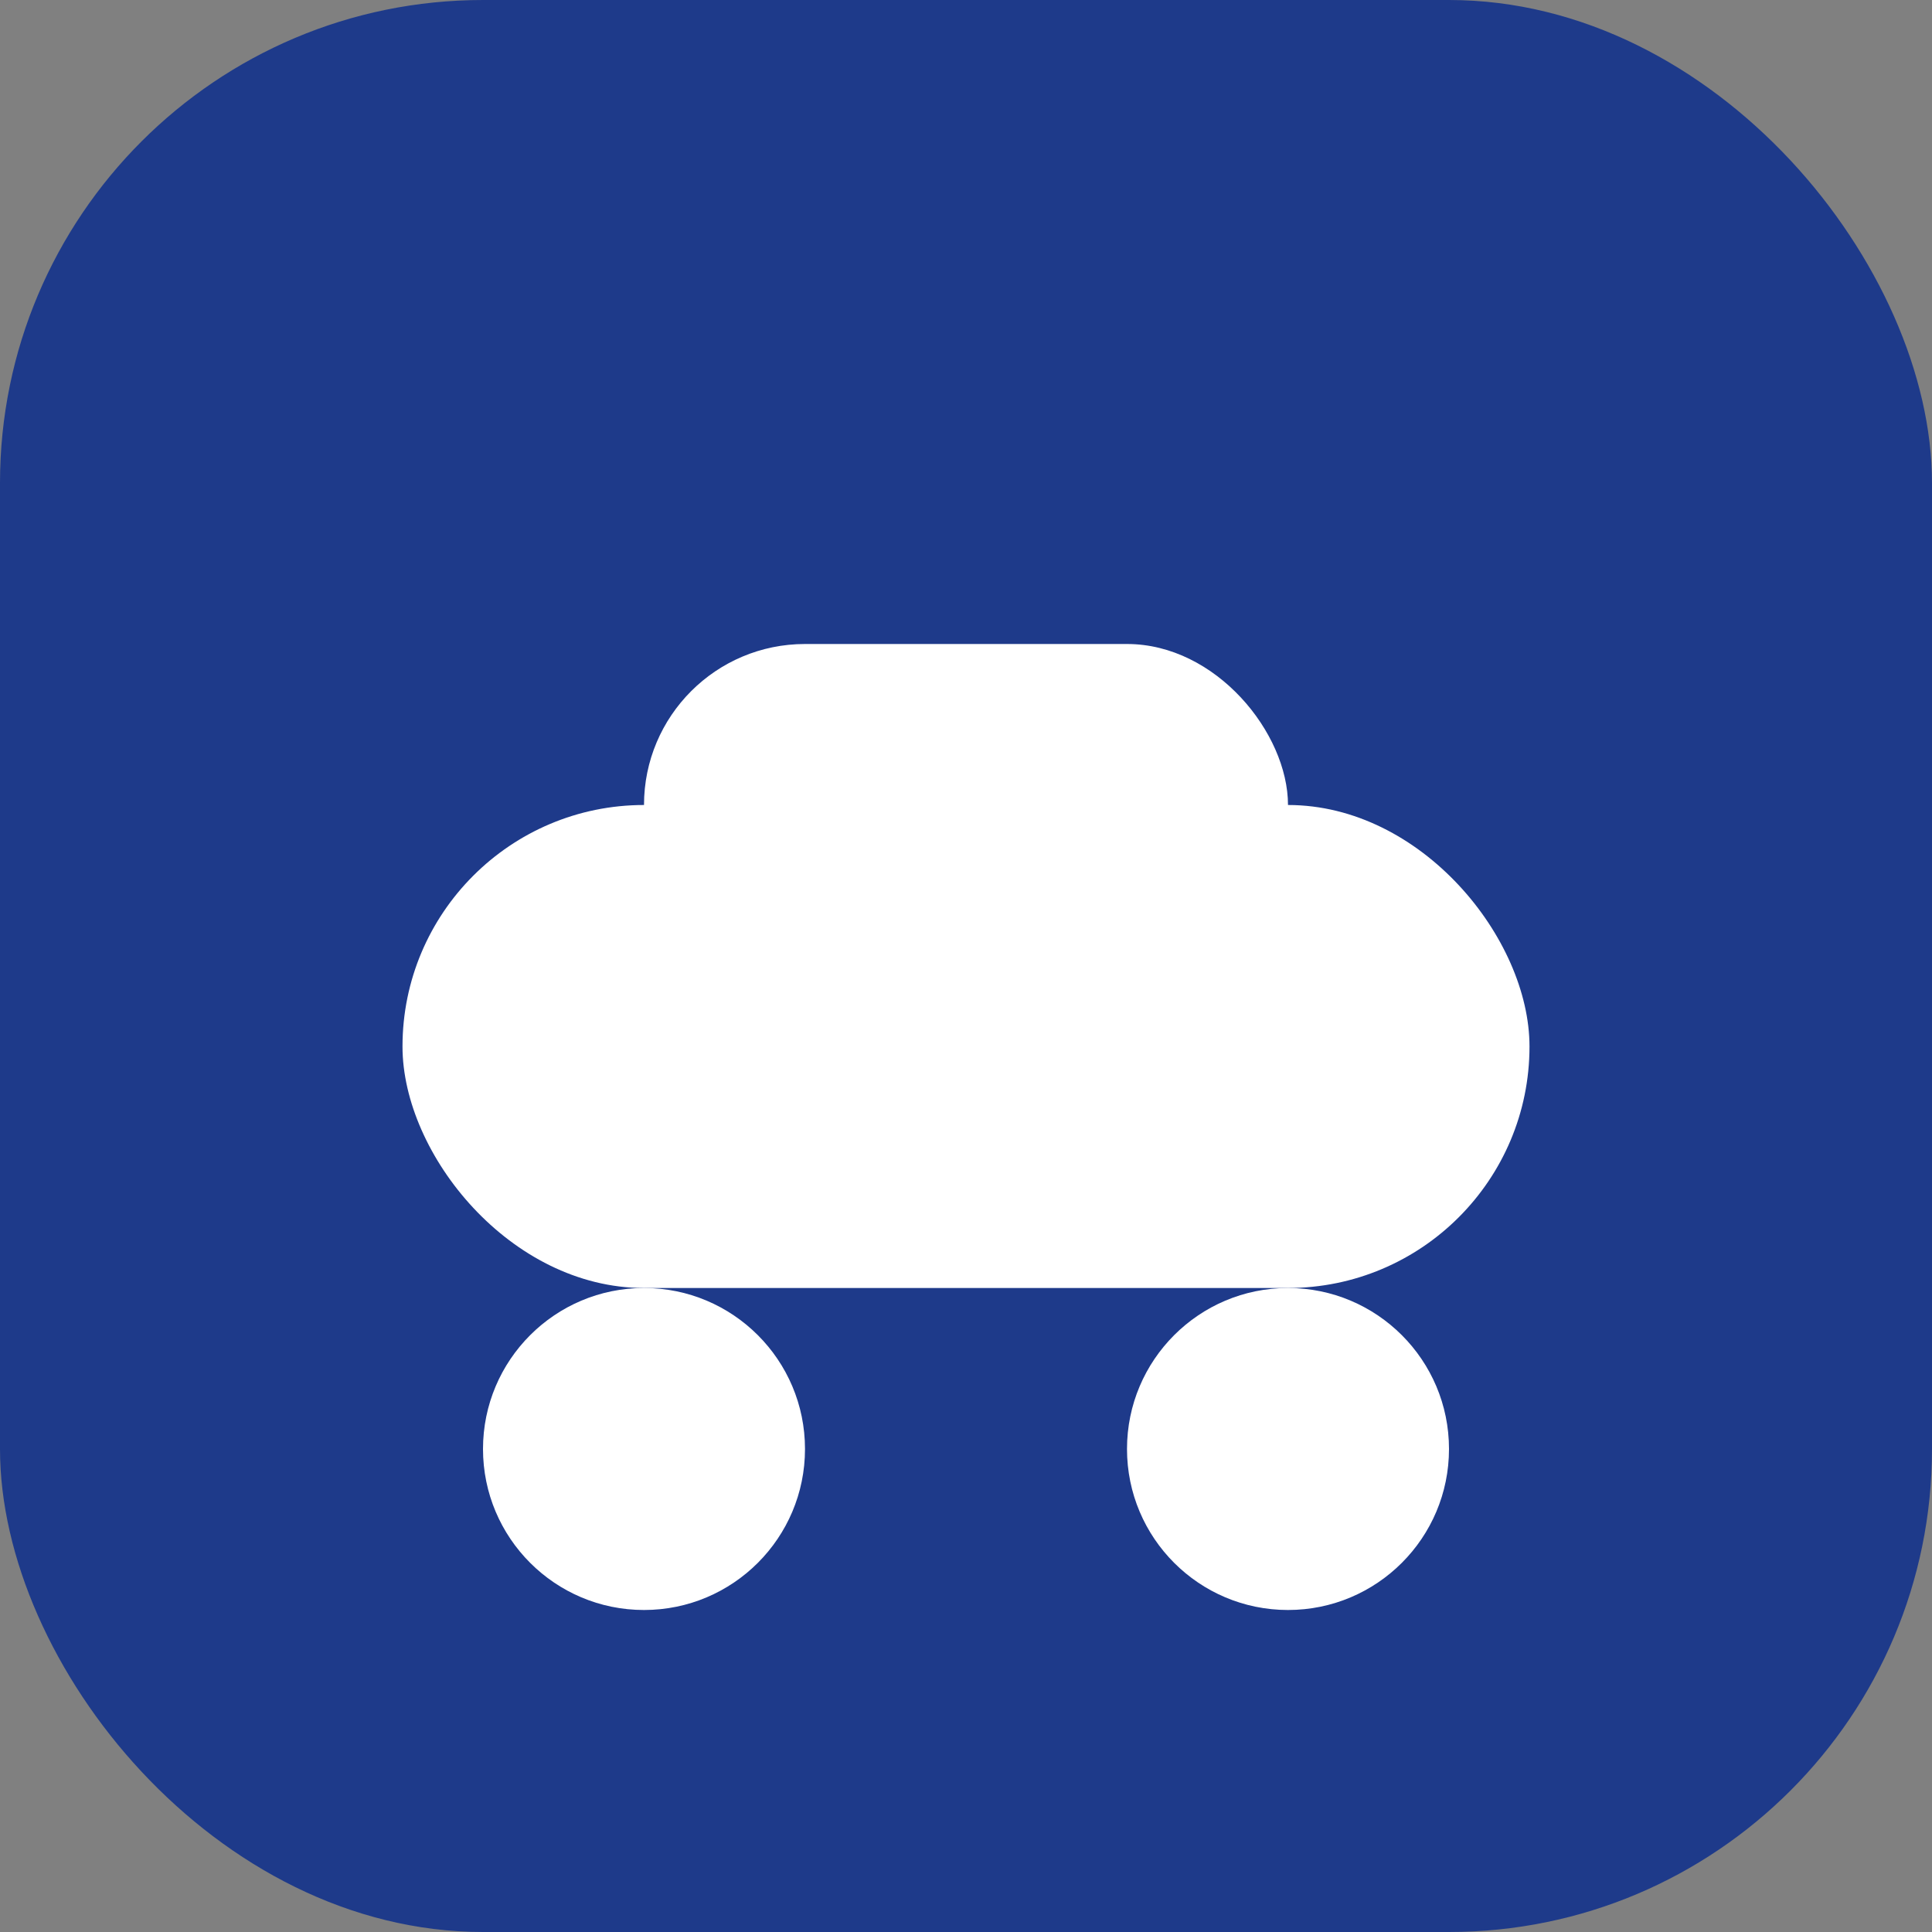
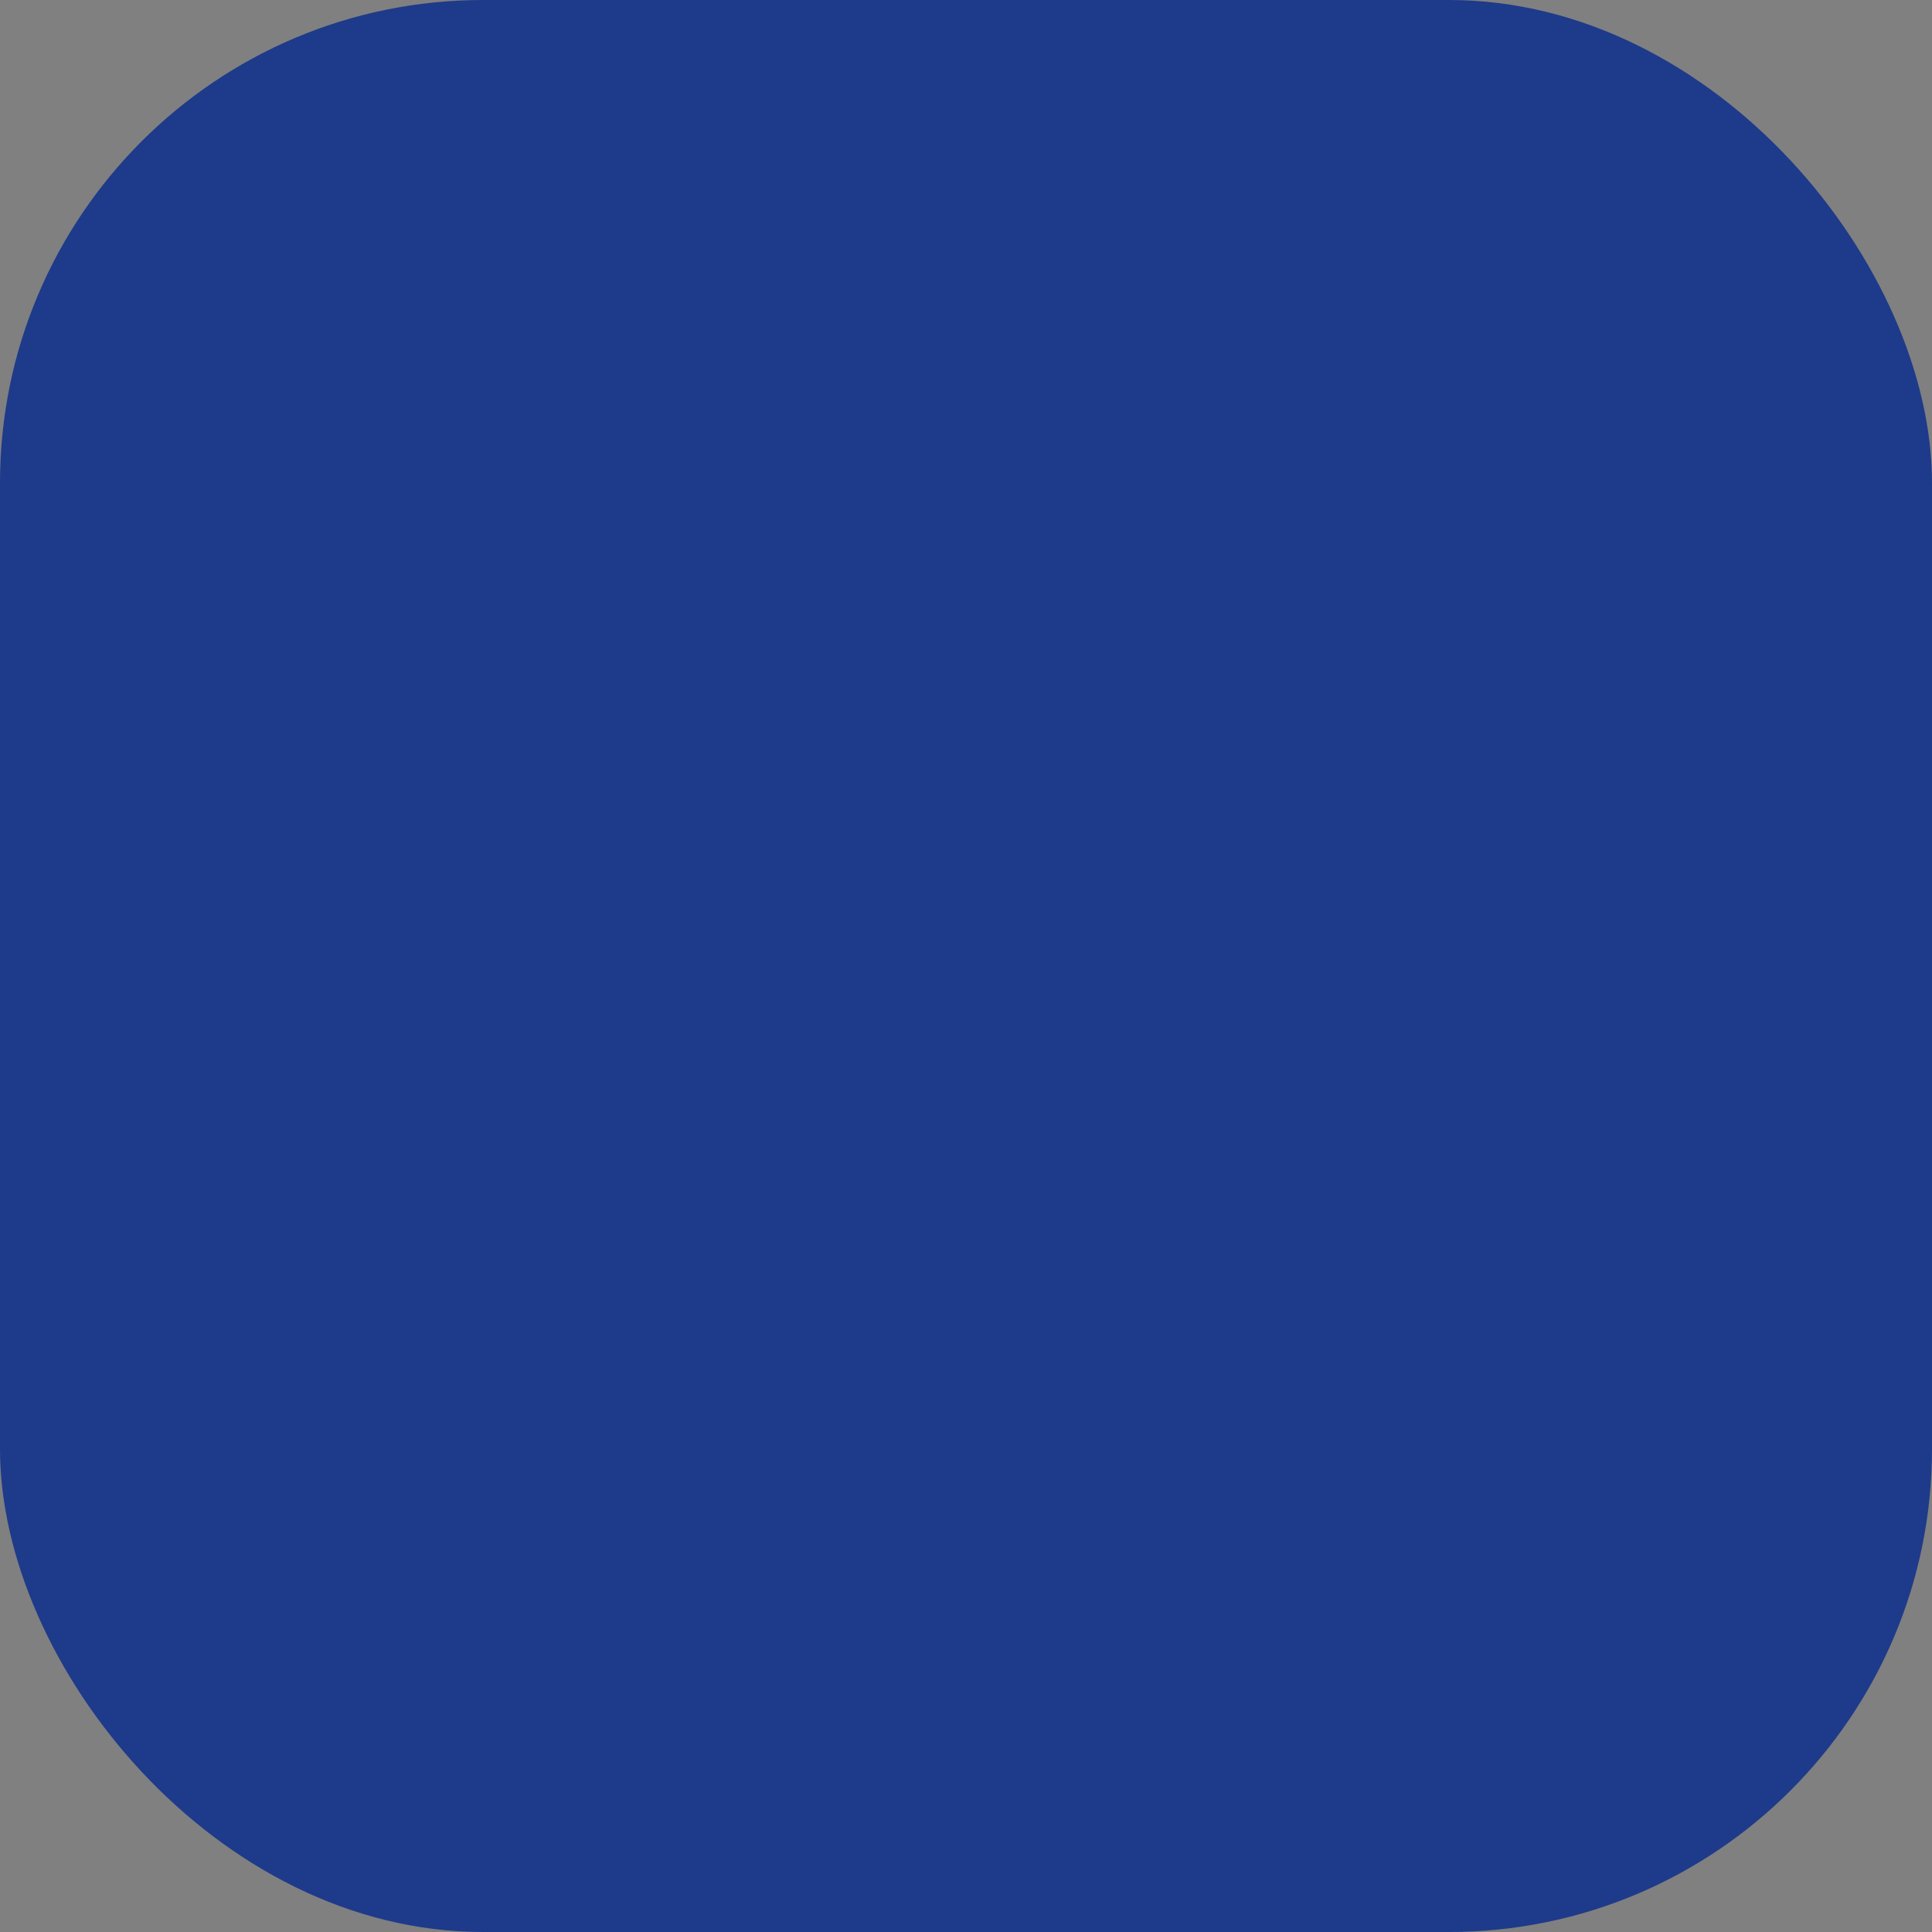
<svg xmlns="http://www.w3.org/2000/svg" width="48" height="48" viewBox="0 0 48 48" fill="none">
  <rect x="0" y="0" width="48" height="48" fill="#808080" stroke="none" />
  <rect width="48" height="48" rx="12" fill="#1E3A8A" />
-   <rect x="10" y="20" width="28" height="12" rx="6" fill="white" />
-   <rect x="16" y="16" width="16" height="8" rx="4" fill="white" />
-   <circle cx="16" cy="36" r="4" fill="white" />
-   <circle cx="32" cy="36" r="4" fill="white" />
</svg>